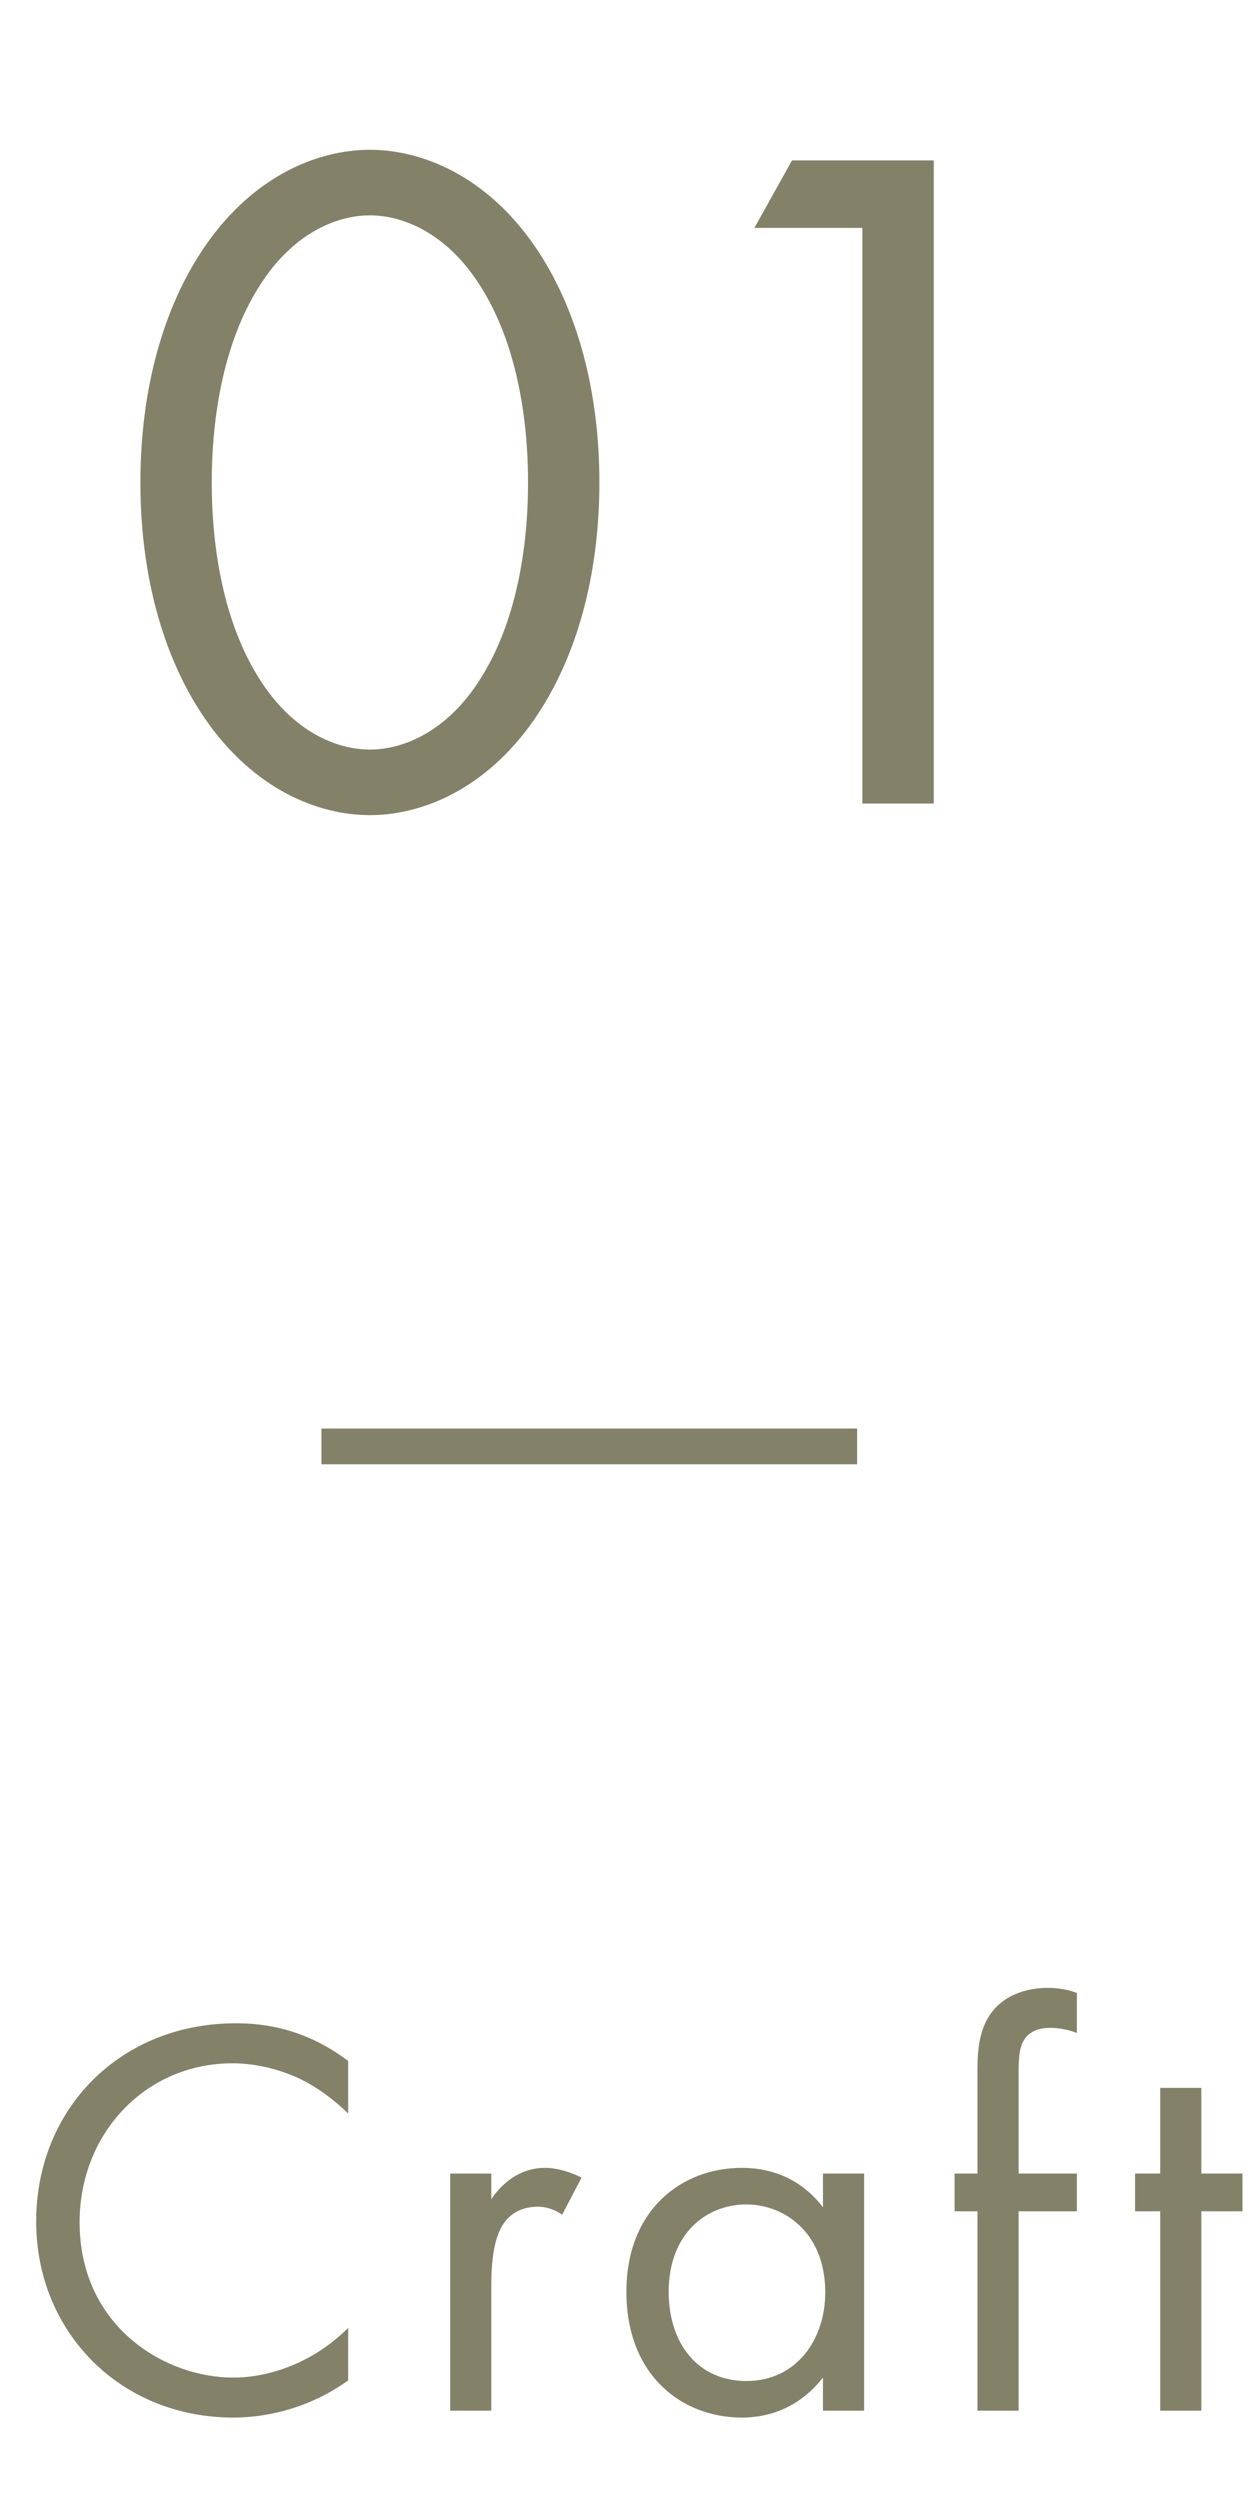
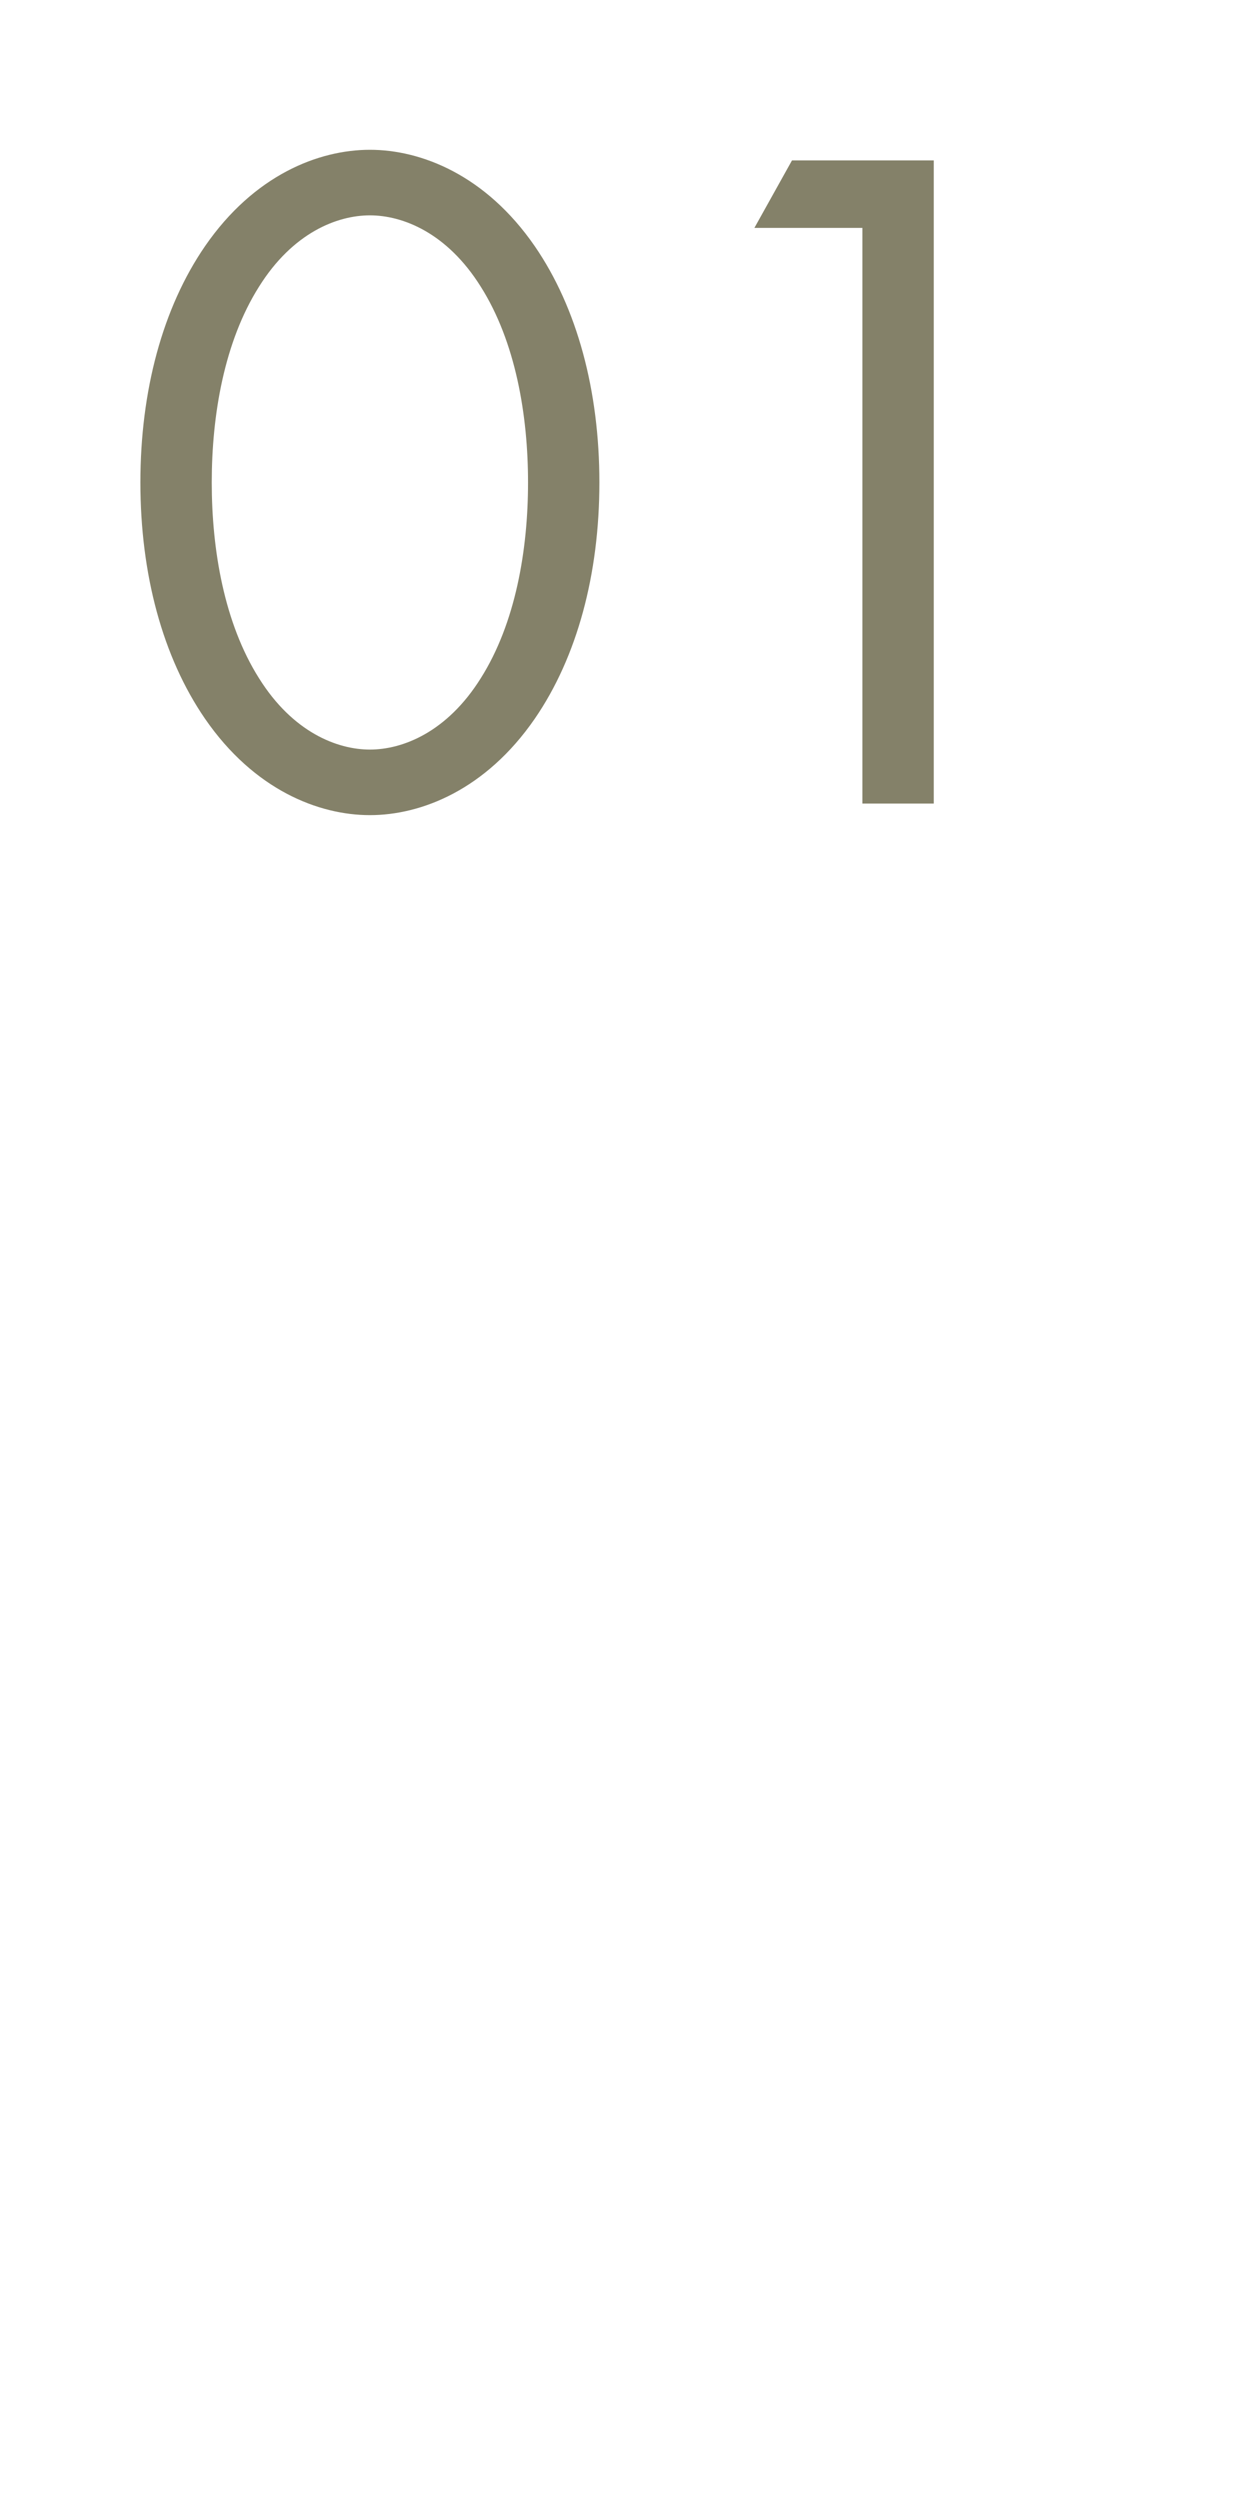
<svg xmlns="http://www.w3.org/2000/svg" width="70" height="140" viewBox="0 0 70 140" fill="none">
  <path d="M20.714 45.648C17.852 45.648 14.234 44.244 11.48 40.248C9.104 36.792 7.862 32.148 7.862 27.018C7.862 21.888 9.104 17.244 11.48 13.788C14.234 9.792 17.852 8.388 20.714 8.388C23.576 8.388 27.194 9.792 29.948 13.788C32.324 17.244 33.566 21.888 33.566 27.018C33.566 32.148 32.324 36.792 29.948 40.248C27.194 44.244 23.576 45.648 20.714 45.648ZM20.714 12.06C18.878 12.06 16.394 13.032 14.504 16.056C12.56 19.134 11.858 23.238 11.858 27.018C11.858 30.798 12.56 34.902 14.504 37.98C16.394 41.004 18.878 41.976 20.714 41.976C22.55 41.976 25.034 41.004 26.924 37.98C28.868 34.902 29.57 30.798 29.57 27.018C29.57 23.238 28.868 19.134 26.924 16.056C25.034 13.032 22.55 12.06 20.714 12.06ZM48.294 45V12.762H42.246L44.352 8.982H52.291V45H48.294Z" fill="#848169" />
-   <path d="M19.498 115.416V118.36C18.826 117.688 17.802 116.888 16.714 116.376C15.594 115.864 14.282 115.544 13.034 115.544C8.106 115.544 4.458 119.512 4.458 124.44C4.458 130.232 9.162 133.144 13.066 133.144C14.506 133.144 15.914 132.728 17.034 132.152C18.25 131.544 19.114 130.744 19.498 130.36V133.304C17.13 135 14.666 135.384 13.066 135.384C6.73 135.384 2.026 130.584 2.026 124.408C2.026 118.04 6.794 113.304 13.194 113.304C14.474 113.304 16.938 113.464 19.498 115.416ZM25.209 135V121.72H27.513V123.16C27.737 122.808 28.729 121.4 30.521 121.4C31.225 121.4 31.993 121.656 32.569 121.944L31.481 124.024C30.969 123.672 30.489 123.576 30.137 123.576C29.209 123.576 28.633 123.96 28.281 124.408C27.897 124.92 27.513 125.816 27.513 127.992V135H25.209ZM46.086 123.608V121.72H48.39V135H46.086V133.144C45.318 134.136 43.878 135.384 41.542 135.384C38.182 135.384 35.078 133.016 35.078 128.344C35.078 123.768 38.15 121.4 41.542 121.4C44.102 121.4 45.478 122.808 46.086 123.608ZM41.798 123.448C39.526 123.448 37.446 125.112 37.446 128.344C37.446 131.192 39.046 133.336 41.798 133.336C44.614 133.336 46.214 131 46.214 128.376C46.214 124.952 43.846 123.448 41.798 123.448ZM60.306 123.832H57.042V135H54.738V123.832H53.458V121.72H54.738V115.928C54.738 114.712 54.834 113.176 56.018 112.184C56.658 111.64 57.618 111.32 58.674 111.32C59.506 111.32 60.05 111.512 60.306 111.608V113.848C59.826 113.656 59.282 113.56 58.802 113.56C58.29 113.56 57.682 113.688 57.33 114.264C57.042 114.744 57.042 115.48 57.042 116.184V121.72H60.306V123.832ZM69.579 123.832H67.275V135H64.971V123.832H63.563V121.72H64.971V116.92H67.275V121.72H69.579V123.832Z" fill="#848169" />
-   <rect x="18" y="80" width="30" height="2" fill="#848169" />
</svg>